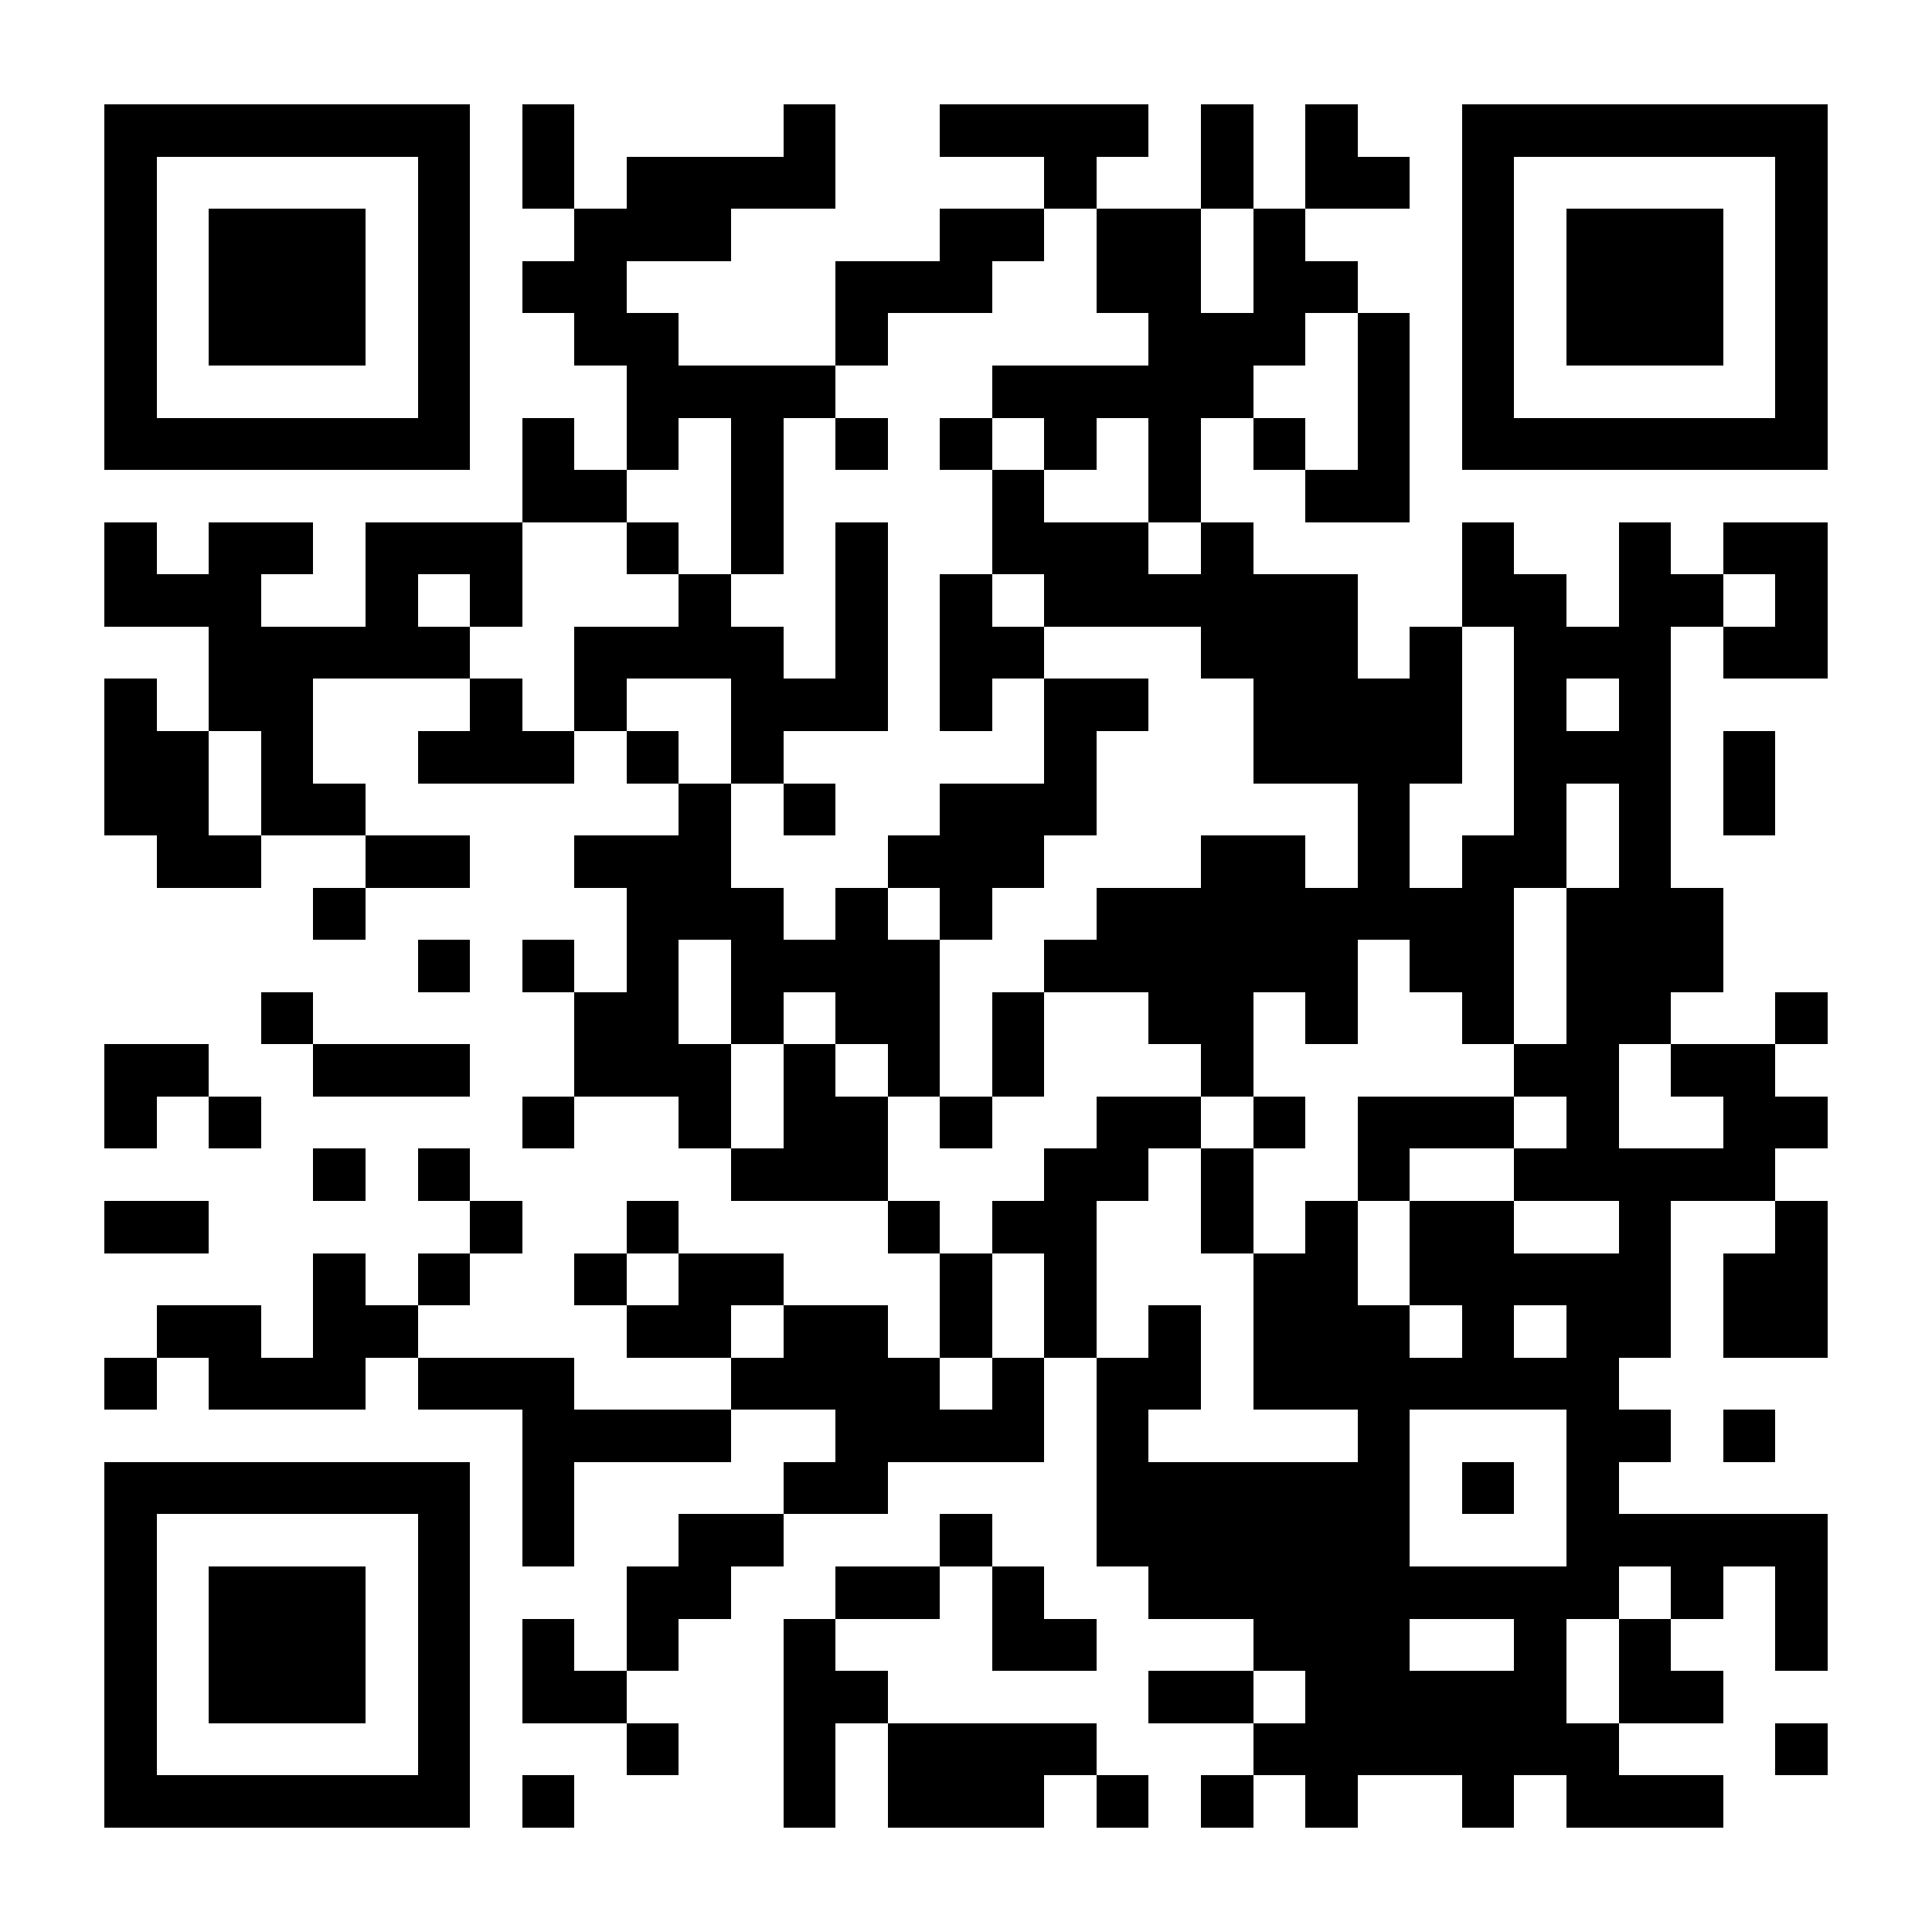
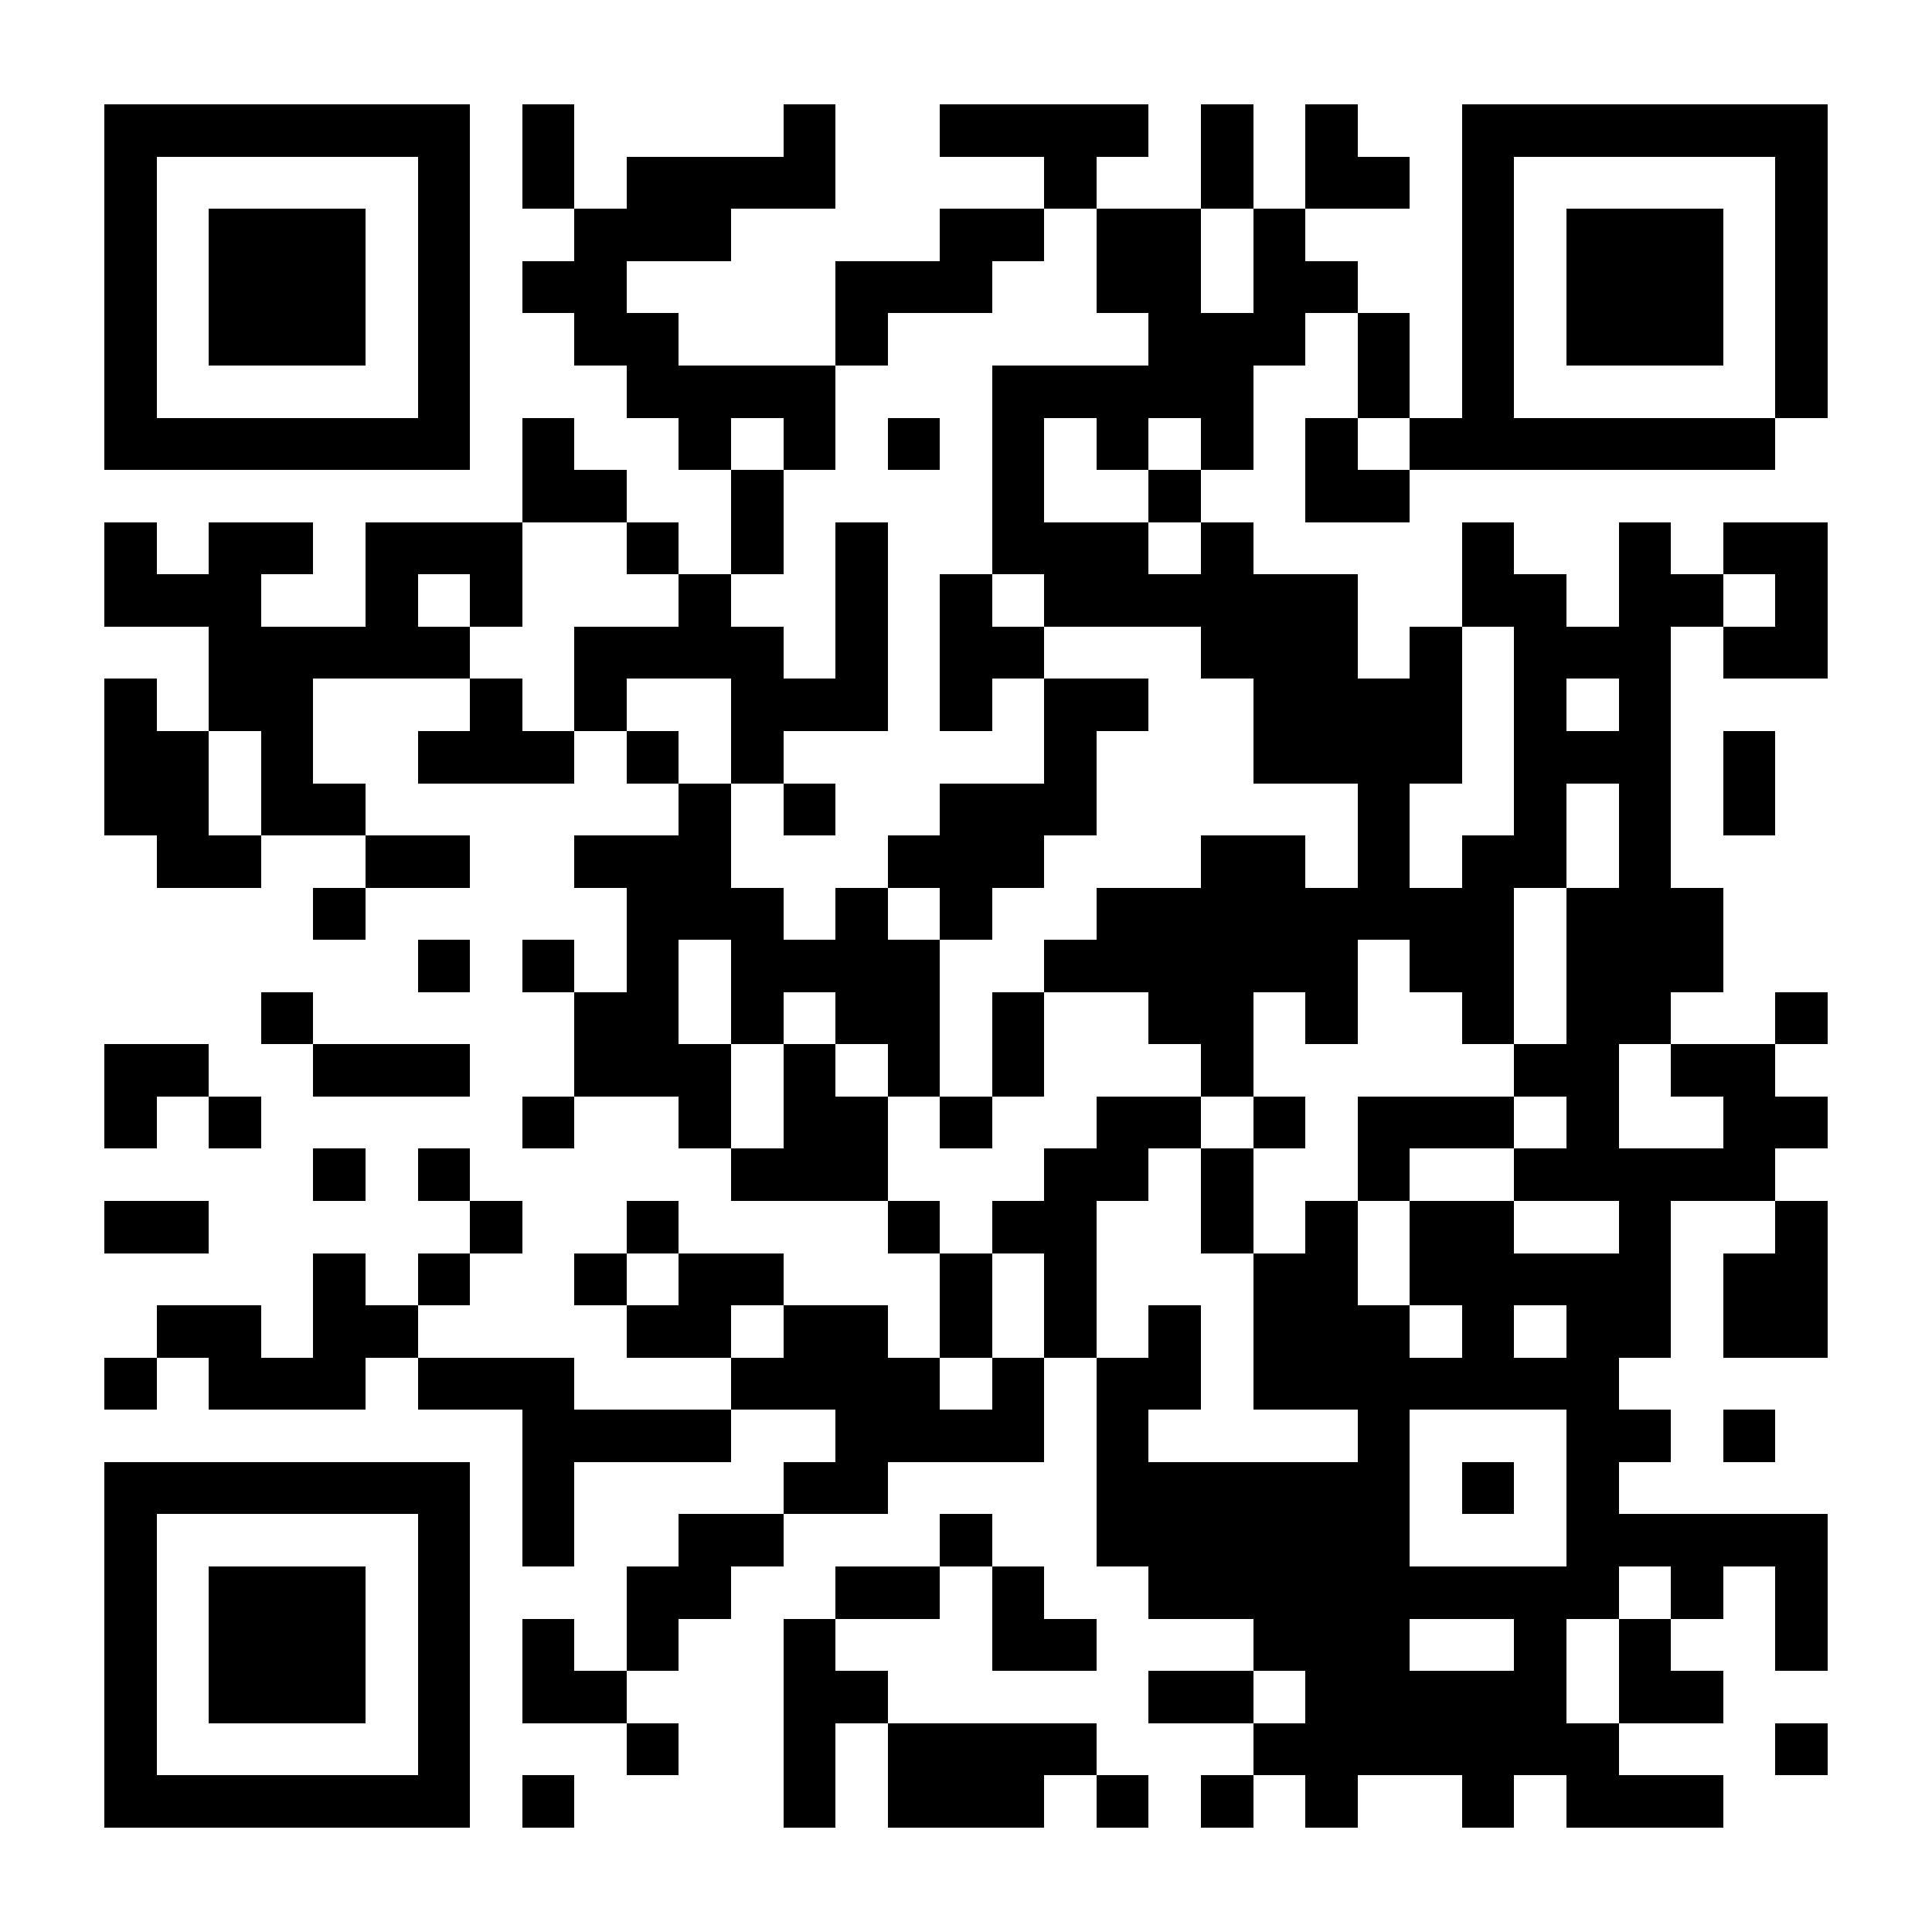
<svg xmlns="http://www.w3.org/2000/svg" fill="#fff" height="37" shape-rendering="crispEdges" style="fill: #fff;" viewBox="0 0 37 37" width="37">
-   <path d="M0 0h37v37H0z" />
-   <path d="M2 2.5h7m1 0h1m4 0h1m2 0h4m1 0h1m1 0h1m2 0h7M2 3.5h1m5 0h1m1 0h1m1 0h4m4 0h1m2 0h1m1 0h2m1 0h1m5 0h1M2 4.5h1m1 0h3m1 0h1m2 0h3m4 0h2m1 0h2m1 0h1m3 0h1m1 0h3m1 0h1M2 5.5h1m1 0h3m1 0h1m1 0h2m4 0h3m2 0h2m1 0h2m2 0h1m1 0h3m1 0h1M2 6.5h1m1 0h3m1 0h1m2 0h2m3 0h1m5 0h3m1 0h1m1 0h1m1 0h3m1 0h1M2 7.5h1m5 0h1m3 0h4m3 0h5m2 0h1m1 0h1m5 0h1M2 8.5h7m1 0h1m1 0h1m1 0h1m1 0h1m1 0h1m1 0h1m1 0h1m1 0h1m1 0h1m1 0h7M10 9.5h2m2 0h1m4 0h1m2 0h1m2 0h2M2 10.5h1m1 0h2m1 0h3m2 0h1m1 0h1m1 0h1m2 0h3m1 0h1m4 0h1m2 0h1m1 0h2M2 11.5h3m2 0h1m1 0h1m3 0h1m2 0h1m1 0h1m1 0h6m2 0h2m1 0h2m1 0h1M4 12.5h5m2 0h4m1 0h1m1 0h2m3 0h3m1 0h1m1 0h3m1 0h2M2 13.5h1m1 0h2m3 0h1m1 0h1m2 0h3m1 0h1m1 0h2m2 0h4m1 0h1m1 0h1M2 14.5h2m1 0h1m2 0h3m1 0h1m1 0h1m5 0h1m3 0h4m1 0h3m1 0h1M2 15.5h2m1 0h2m6 0h1m1 0h1m2 0h3m5 0h1m2 0h1m1 0h1m1 0h1M3 16.5h2m2 0h2m2 0h3m3 0h3m3 0h2m1 0h1m1 0h2m1 0h1M6 17.5h1m5 0h3m1 0h1m1 0h1m2 0h8m1 0h3M8 18.5h1m1 0h1m1 0h1m1 0h4m2 0h6m1 0h2m1 0h3M5 19.5h1m5 0h2m1 0h1m1 0h2m1 0h1m2 0h2m1 0h1m2 0h1m1 0h2m2 0h1M2 20.5h2m2 0h3m2 0h3m1 0h1m1 0h1m1 0h1m3 0h1m5 0h2m1 0h2M2 21.5h1m1 0h1m5 0h1m2 0h1m1 0h2m1 0h1m2 0h2m1 0h1m1 0h3m1 0h1m2 0h2M6 22.5h1m1 0h1m5 0h3m3 0h2m1 0h1m2 0h1m2 0h5M2 23.5h2m5 0h1m2 0h1m4 0h1m1 0h2m2 0h1m1 0h1m1 0h2m2 0h1m2 0h1M6 24.5h1m1 0h1m2 0h1m1 0h2m3 0h1m1 0h1m3 0h2m1 0h5m1 0h2M3 25.5h2m1 0h2m4 0h2m1 0h2m1 0h1m1 0h1m1 0h1m1 0h3m1 0h1m1 0h2m1 0h2M2 26.5h1m1 0h3m1 0h3m3 0h4m1 0h1m1 0h2m1 0h7M10 27.5h4m2 0h4m1 0h1m4 0h1m3 0h2m1 0h1M2 28.5h7m1 0h1m4 0h2m4 0h6m1 0h1m1 0h1M2 29.5h1m5 0h1m1 0h1m2 0h2m3 0h1m2 0h6m3 0h5M2 30.5h1m1 0h3m1 0h1m3 0h2m2 0h2m1 0h1m2 0h9m1 0h1m1 0h1M2 31.5h1m1 0h3m1 0h1m1 0h1m1 0h1m2 0h1m3 0h2m3 0h3m2 0h1m1 0h1m2 0h1M2 32.5h1m1 0h3m1 0h1m1 0h2m3 0h2m5 0h2m1 0h5m1 0h2M2 33.5h1m5 0h1m3 0h1m2 0h1m1 0h4m3 0h7m3 0h1M2 34.5h7m1 0h1m4 0h1m1 0h3m1 0h1m1 0h1m1 0h1m2 0h1m1 0h3" stroke="#000" />
+   <path d="M2 2.5h7m1 0h1m4 0h1m2 0h4m1 0h1m1 0h1m2 0h7M2 3.5h1m5 0h1m1 0h1m1 0h4m4 0h1m2 0h1m1 0h2m1 0h1m5 0h1M2 4.5h1m1 0h3m1 0h1m2 0h3m4 0h2m1 0h2m1 0h1m3 0h1m1 0h3m1 0h1M2 5.5h1m1 0h3m1 0h1m1 0h2m4 0h3m2 0h2m1 0h2m2 0h1m1 0h3m1 0h1M2 6.5h1m1 0h3m1 0h1m2 0h2m3 0h1m5 0h3m1 0h1m1 0h1m1 0h3m1 0h1M2 7.5h1m5 0h1m3 0h4m3 0h5m2 0h1m1 0h1m5 0h1M2 8.5h7m1 0h1m1 0m1 0h1m1 0h1m1 0h1m1 0h1m1 0h1m1 0h1m1 0h1m1 0h7M10 9.5h2m2 0h1m4 0h1m2 0h1m2 0h2M2 10.5h1m1 0h2m1 0h3m2 0h1m1 0h1m1 0h1m2 0h3m1 0h1m4 0h1m2 0h1m1 0h2M2 11.5h3m2 0h1m1 0h1m3 0h1m2 0h1m1 0h1m1 0h6m2 0h2m1 0h2m1 0h1M4 12.5h5m2 0h4m1 0h1m1 0h2m3 0h3m1 0h1m1 0h3m1 0h2M2 13.5h1m1 0h2m3 0h1m1 0h1m2 0h3m1 0h1m1 0h2m2 0h4m1 0h1m1 0h1M2 14.5h2m1 0h1m2 0h3m1 0h1m1 0h1m5 0h1m3 0h4m1 0h3m1 0h1M2 15.5h2m1 0h2m6 0h1m1 0h1m2 0h3m5 0h1m2 0h1m1 0h1m1 0h1M3 16.5h2m2 0h2m2 0h3m3 0h3m3 0h2m1 0h1m1 0h2m1 0h1M6 17.5h1m5 0h3m1 0h1m1 0h1m2 0h8m1 0h3M8 18.5h1m1 0h1m1 0h1m1 0h4m2 0h6m1 0h2m1 0h3M5 19.5h1m5 0h2m1 0h1m1 0h2m1 0h1m2 0h2m1 0h1m2 0h1m1 0h2m2 0h1M2 20.5h2m2 0h3m2 0h3m1 0h1m1 0h1m1 0h1m3 0h1m5 0h2m1 0h2M2 21.5h1m1 0h1m5 0h1m2 0h1m1 0h2m1 0h1m2 0h2m1 0h1m1 0h3m1 0h1m2 0h2M6 22.5h1m1 0h1m5 0h3m3 0h2m1 0h1m2 0h1m2 0h5M2 23.5h2m5 0h1m2 0h1m4 0h1m1 0h2m2 0h1m1 0h1m1 0h2m2 0h1m2 0h1M6 24.5h1m1 0h1m2 0h1m1 0h2m3 0h1m1 0h1m3 0h2m1 0h5m1 0h2M3 25.5h2m1 0h2m4 0h2m1 0h2m1 0h1m1 0h1m1 0h1m1 0h3m1 0h1m1 0h2m1 0h2M2 26.5h1m1 0h3m1 0h3m3 0h4m1 0h1m1 0h2m1 0h7M10 27.5h4m2 0h4m1 0h1m4 0h1m3 0h2m1 0h1M2 28.5h7m1 0h1m4 0h2m4 0h6m1 0h1m1 0h1M2 29.5h1m5 0h1m1 0h1m2 0h2m3 0h1m2 0h6m3 0h5M2 30.5h1m1 0h3m1 0h1m3 0h2m2 0h2m1 0h1m2 0h9m1 0h1m1 0h1M2 31.5h1m1 0h3m1 0h1m1 0h1m1 0h1m2 0h1m3 0h2m3 0h3m2 0h1m1 0h1m2 0h1M2 32.5h1m1 0h3m1 0h1m1 0h2m3 0h2m5 0h2m1 0h5m1 0h2M2 33.5h1m5 0h1m3 0h1m2 0h1m1 0h4m3 0h7m3 0h1M2 34.5h7m1 0h1m4 0h1m1 0h3m1 0h1m1 0h1m1 0h1m2 0h1m1 0h3" stroke="#000" />
</svg>